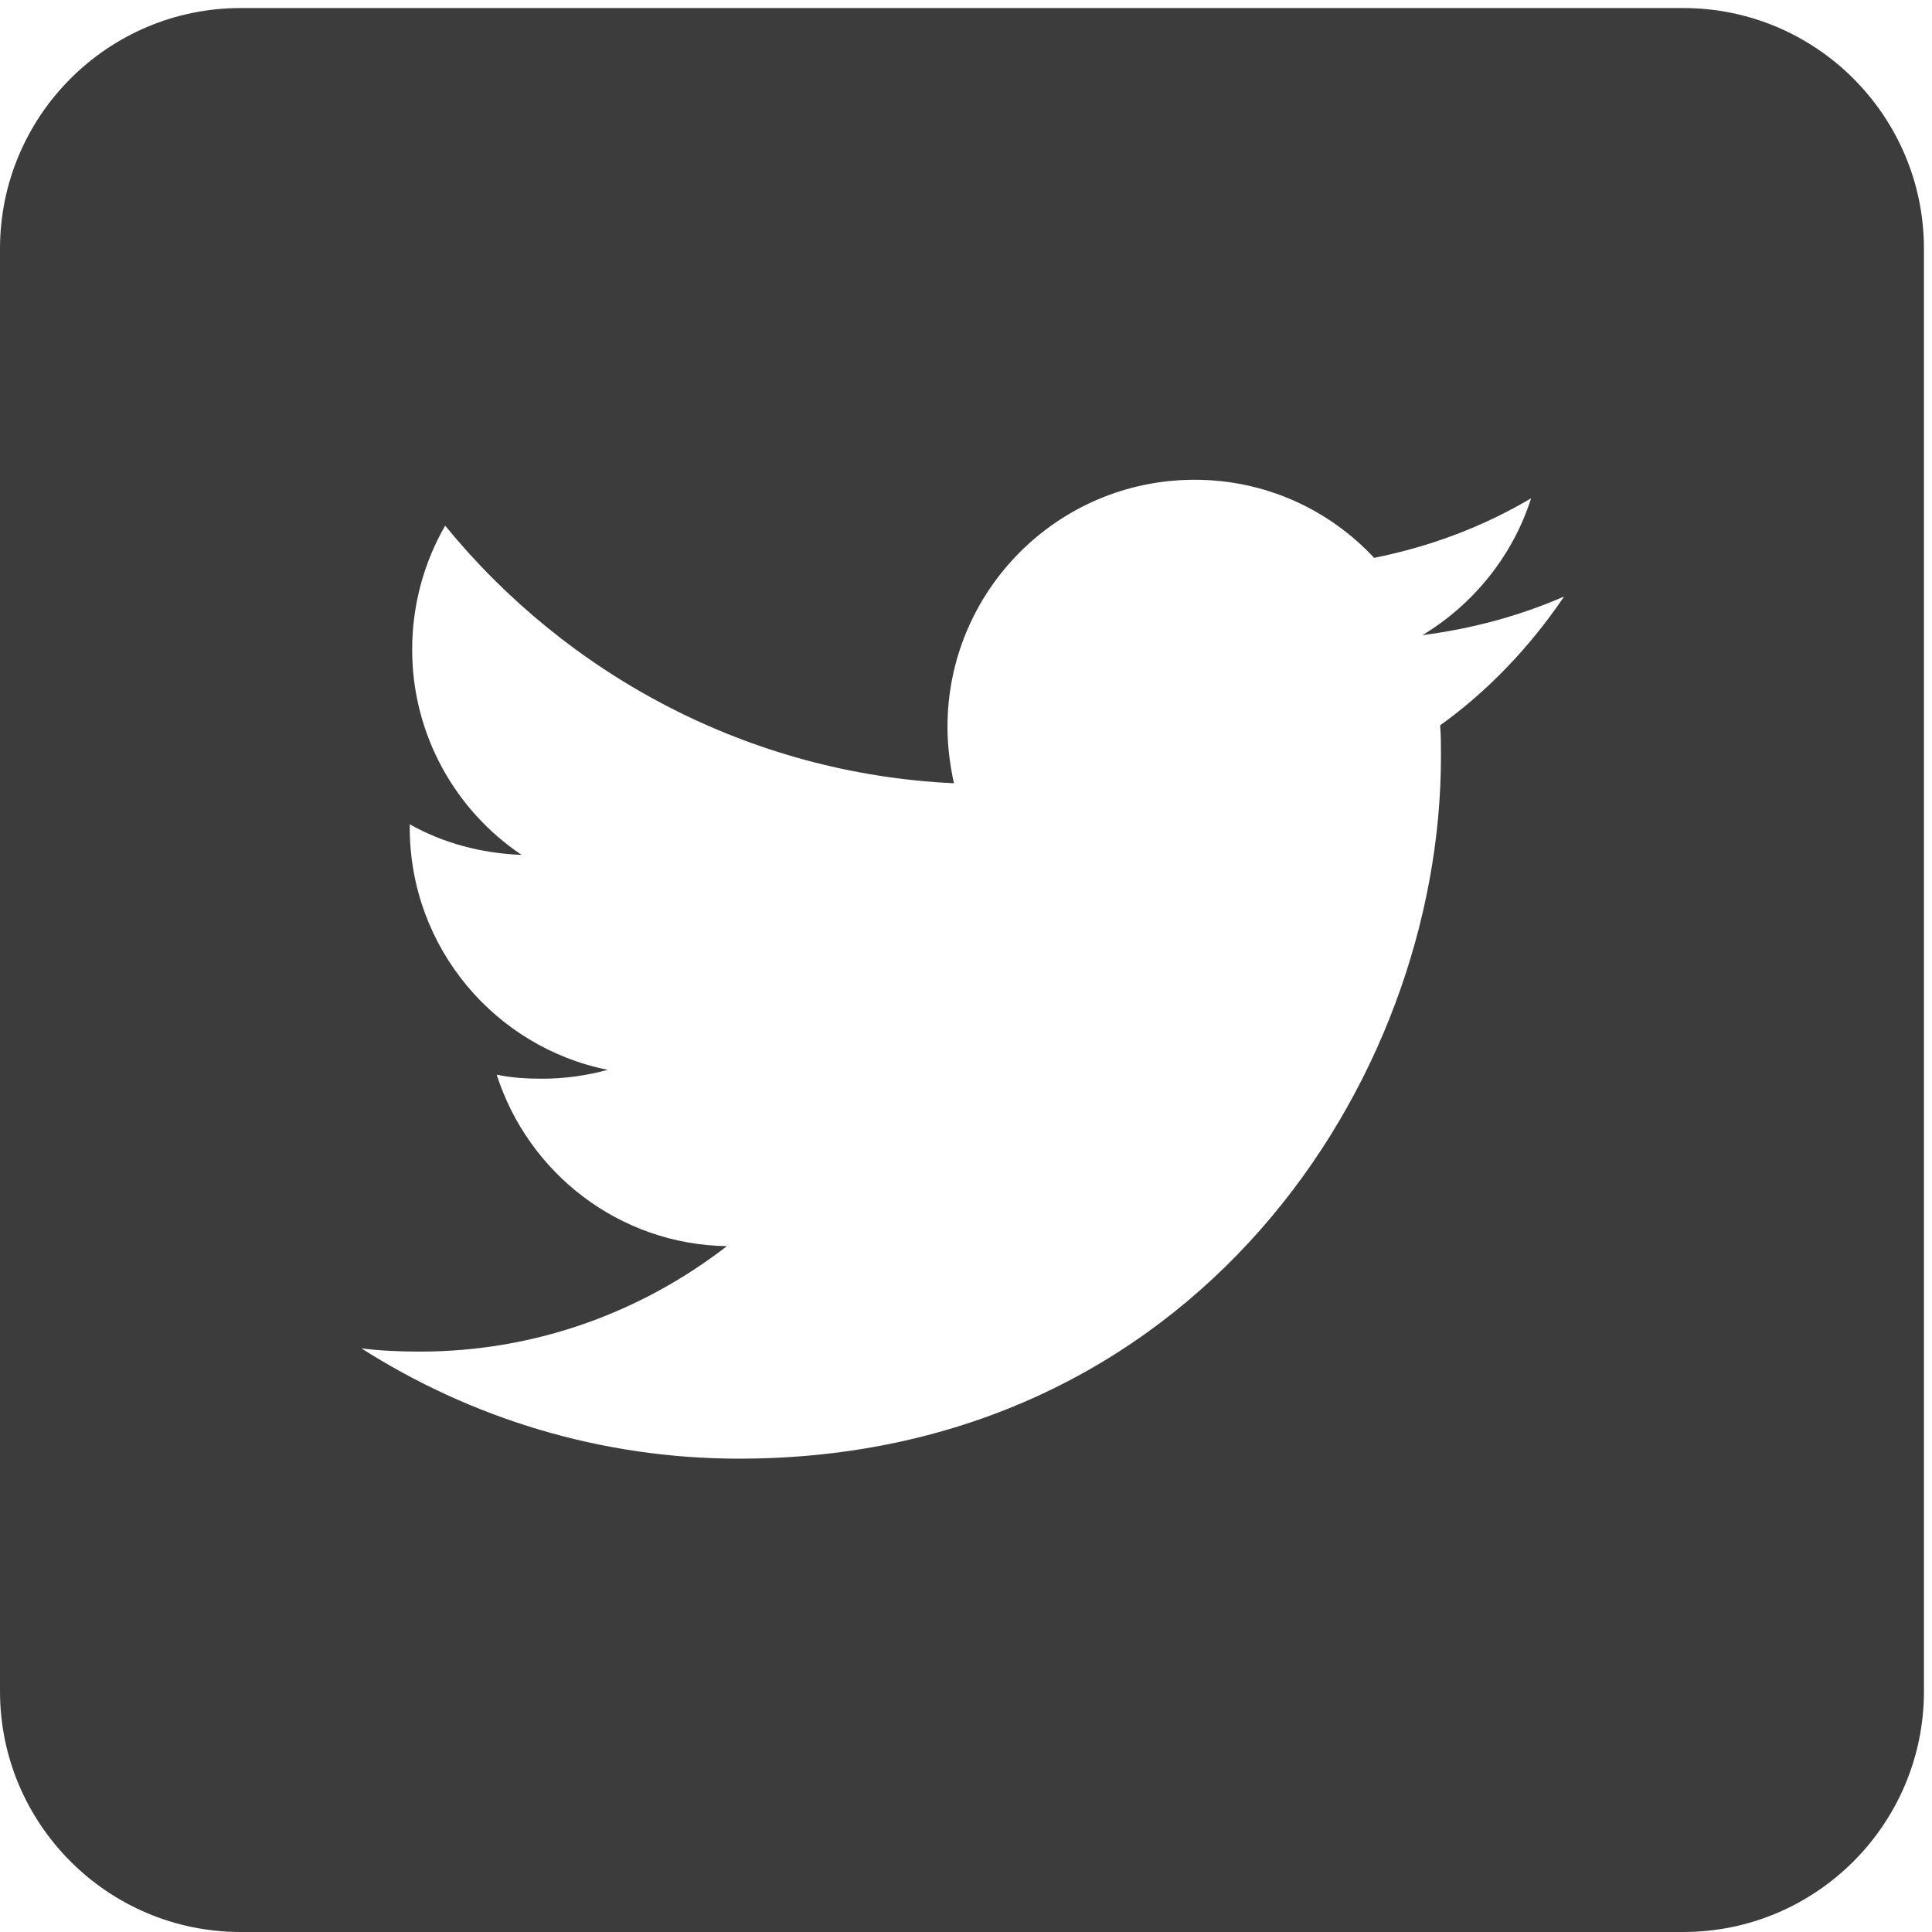
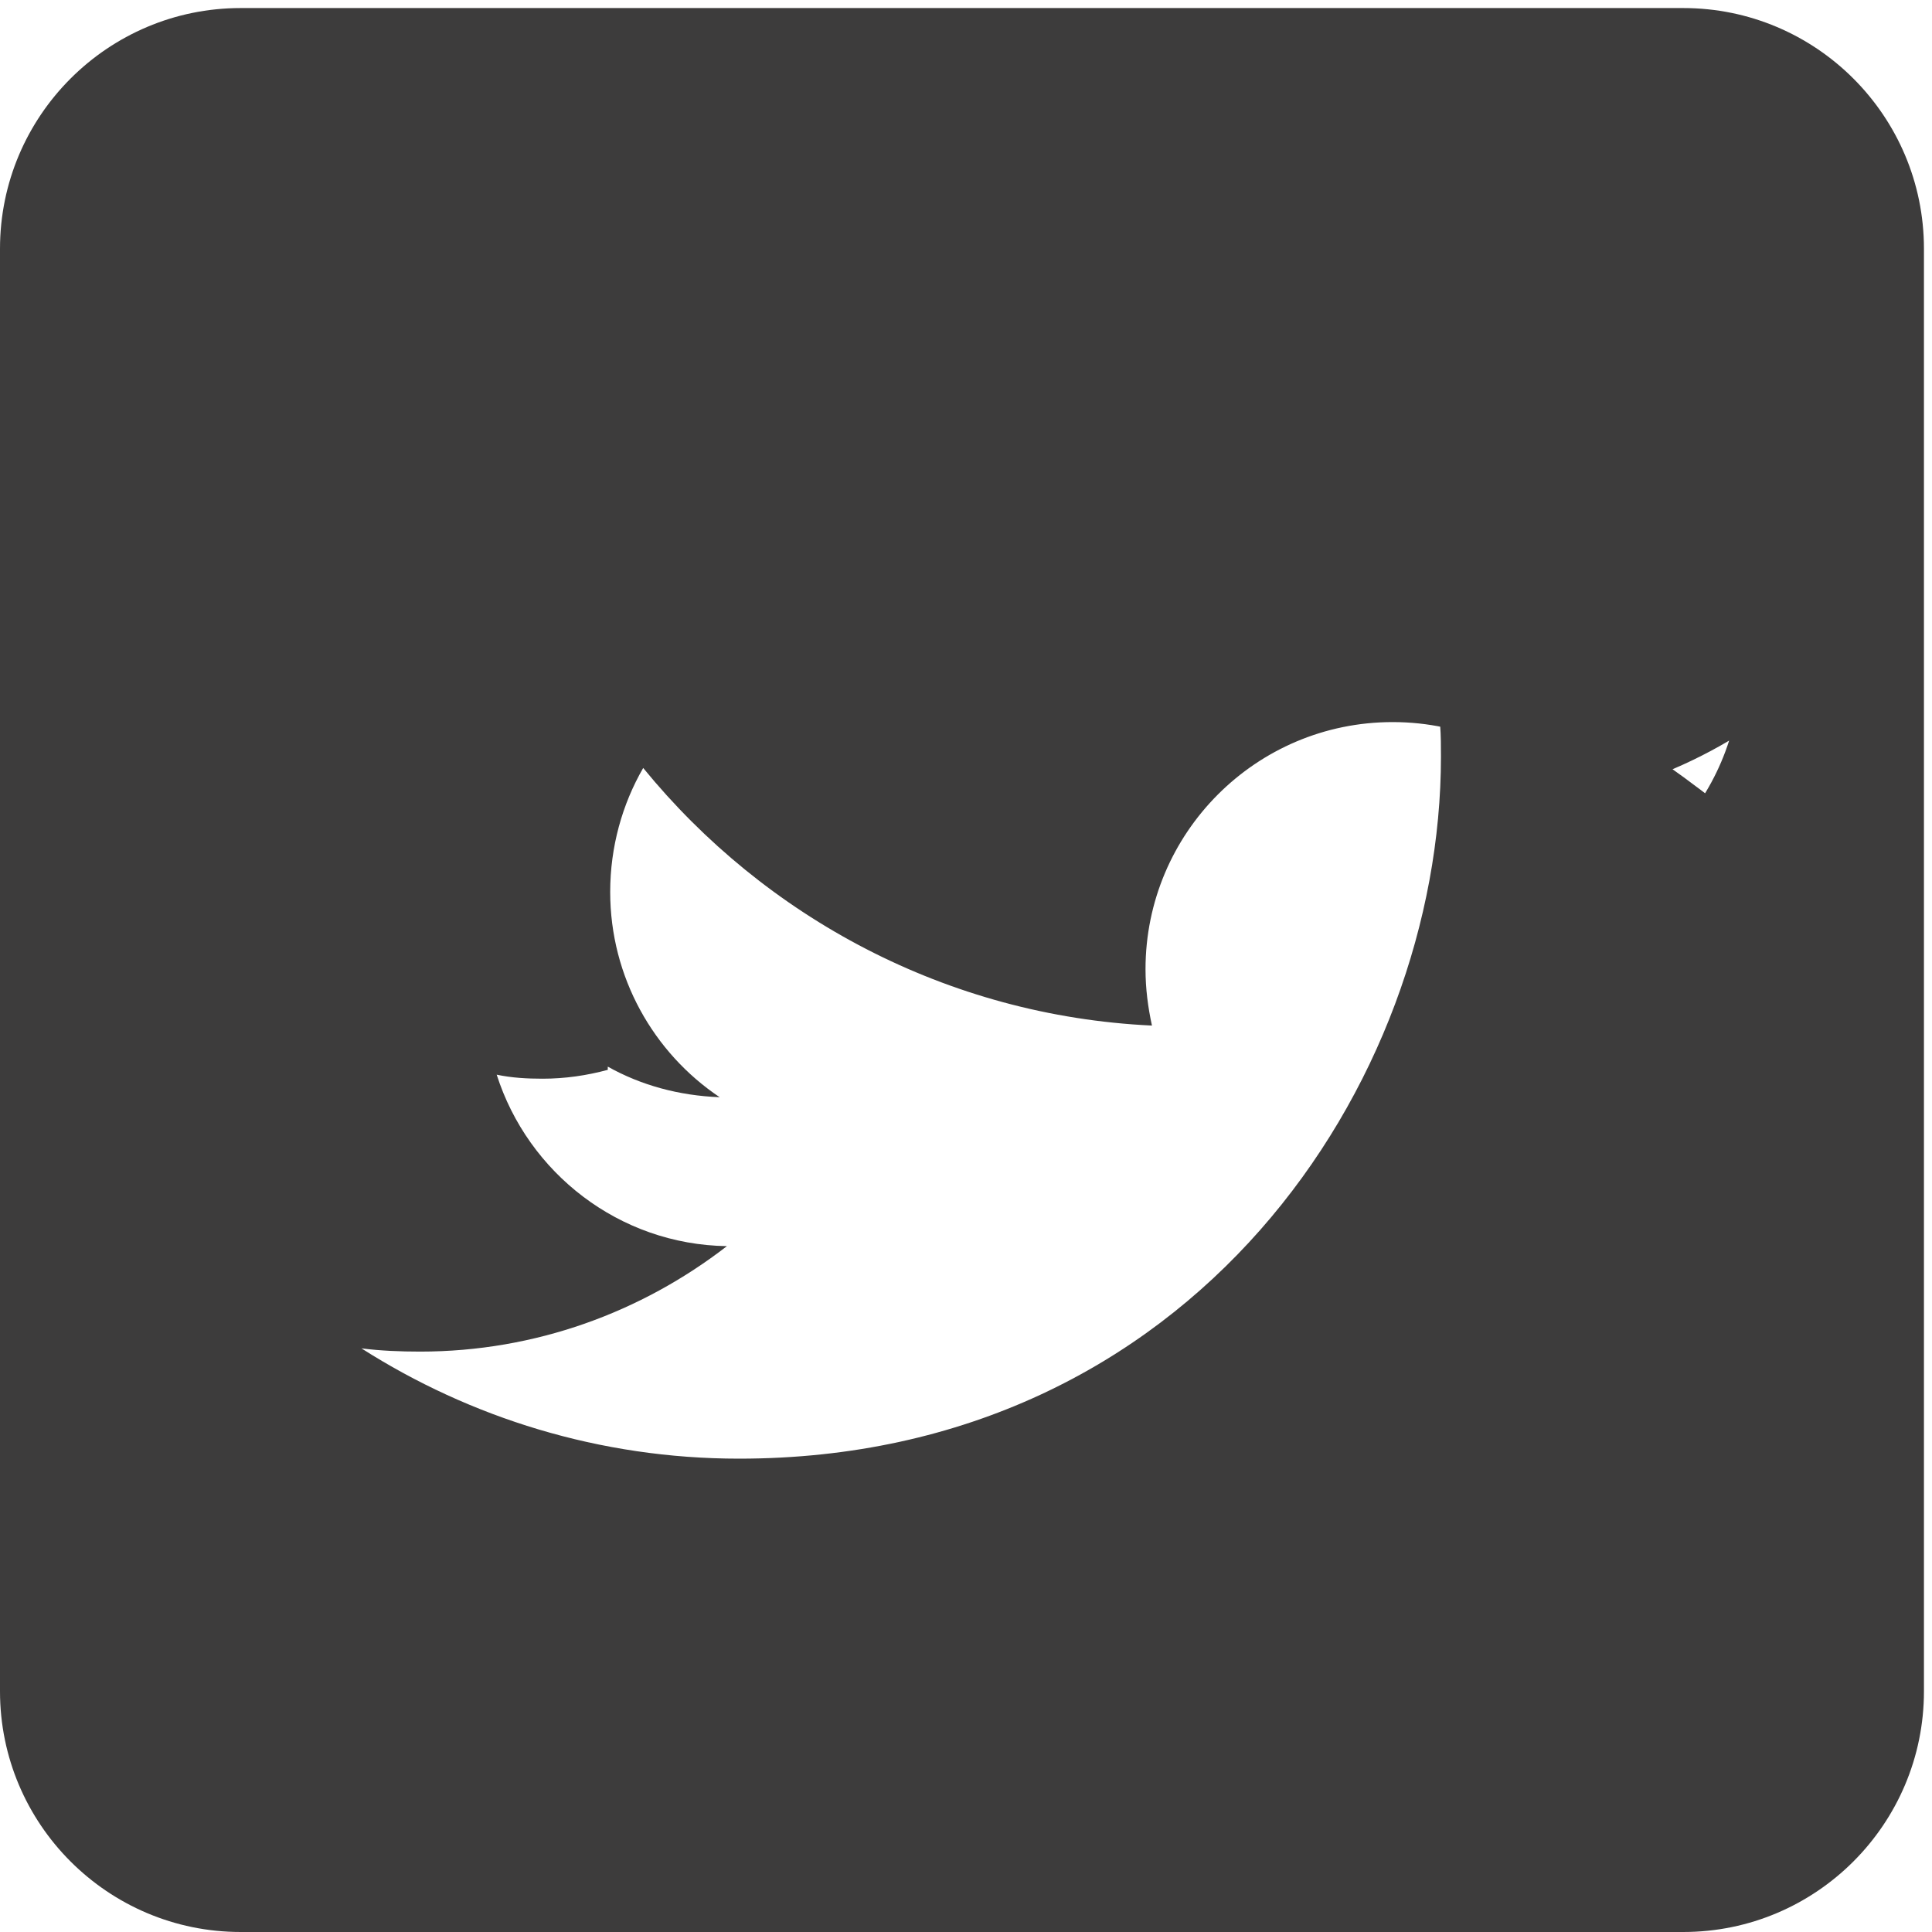
<svg xmlns="http://www.w3.org/2000/svg" version="1.1" id="Layer_1" x="0px" y="0px" viewBox="0 0 240 240" style="enable-background:new 0 0 240 240;" xml:space="preserve">
  <style type="text/css">
	.st0{fill:#3D3C3C;}
</style>
-   <path class="st0" d="M209.1,1H29.9C13.4,1,0,14.4,0,30.9v179.2C0,226.6,13.4,240,29.9,240h179.2c16.5,0,29.9-13.4,29.9-29.9V30.9  C239,14.4,225.6,1,209.1,1z M178.9,90.1c0.1,1.3,0.1,2.6,0.1,3.9c0,40.5-30.8,87.2-87.2,87.2c-17.3,0-33.4-5.1-46.9-13.7  c2.4,0.3,4.8,0.4,7.3,0.4c14.3,0,27.5-4.9,38.1-13.1c-13.4-0.2-24.7-9.1-28.6-21.3c1.9,0.4,3.8,0.5,5.7,0.5c2.8,0,5.5-0.4,8.1-1.1  c-14-2.8-24.6-15.2-24.6-30.1c0-0.2,0-0.3,0-0.4c4.1,2.3,8.8,3.6,13.9,3.8c-8.2-5.5-13.6-14.9-13.6-25.5c0-5.6,1.5-10.9,4.1-15.4  c15.1,18.5,37.7,30.8,63.2,32c-0.5-2.3-0.8-4.6-0.8-7c0-16.9,13.7-30.7,30.7-30.7c8.8,0,16.7,3.7,22.3,9.7c7-1.4,13.6-3.9,19.5-7.4  c-2.3,7.2-7.2,13.2-13.5,17c6.2-0.8,12.1-2.4,17.6-4.8C190.1,80.3,184.9,85.8,178.9,90.1z" />
+   <path class="st0" d="M209.1,1H29.9C13.4,1,0,14.4,0,30.9v179.2C0,226.6,13.4,240,29.9,240h179.2c16.5,0,29.9-13.4,29.9-29.9V30.9  C239,14.4,225.6,1,209.1,1z M178.9,90.1c0.1,1.3,0.1,2.6,0.1,3.9c0,40.5-30.8,87.2-87.2,87.2c-17.3,0-33.4-5.1-46.9-13.7  c2.4,0.3,4.8,0.4,7.3,0.4c14.3,0,27.5-4.9,38.1-13.1c-13.4-0.2-24.7-9.1-28.6-21.3c1.9,0.4,3.8,0.5,5.7,0.5c2.8,0,5.5-0.4,8.1-1.1  c0-0.2,0-0.3,0-0.4c4.1,2.3,8.8,3.6,13.9,3.8c-8.2-5.5-13.6-14.9-13.6-25.5c0-5.6,1.5-10.9,4.1-15.4  c15.1,18.5,37.7,30.8,63.2,32c-0.5-2.3-0.8-4.6-0.8-7c0-16.9,13.7-30.7,30.7-30.7c8.8,0,16.7,3.7,22.3,9.7c7-1.4,13.6-3.9,19.5-7.4  c-2.3,7.2-7.2,13.2-13.5,17c6.2-0.8,12.1-2.4,17.6-4.8C190.1,80.3,184.9,85.8,178.9,90.1z" />
</svg>